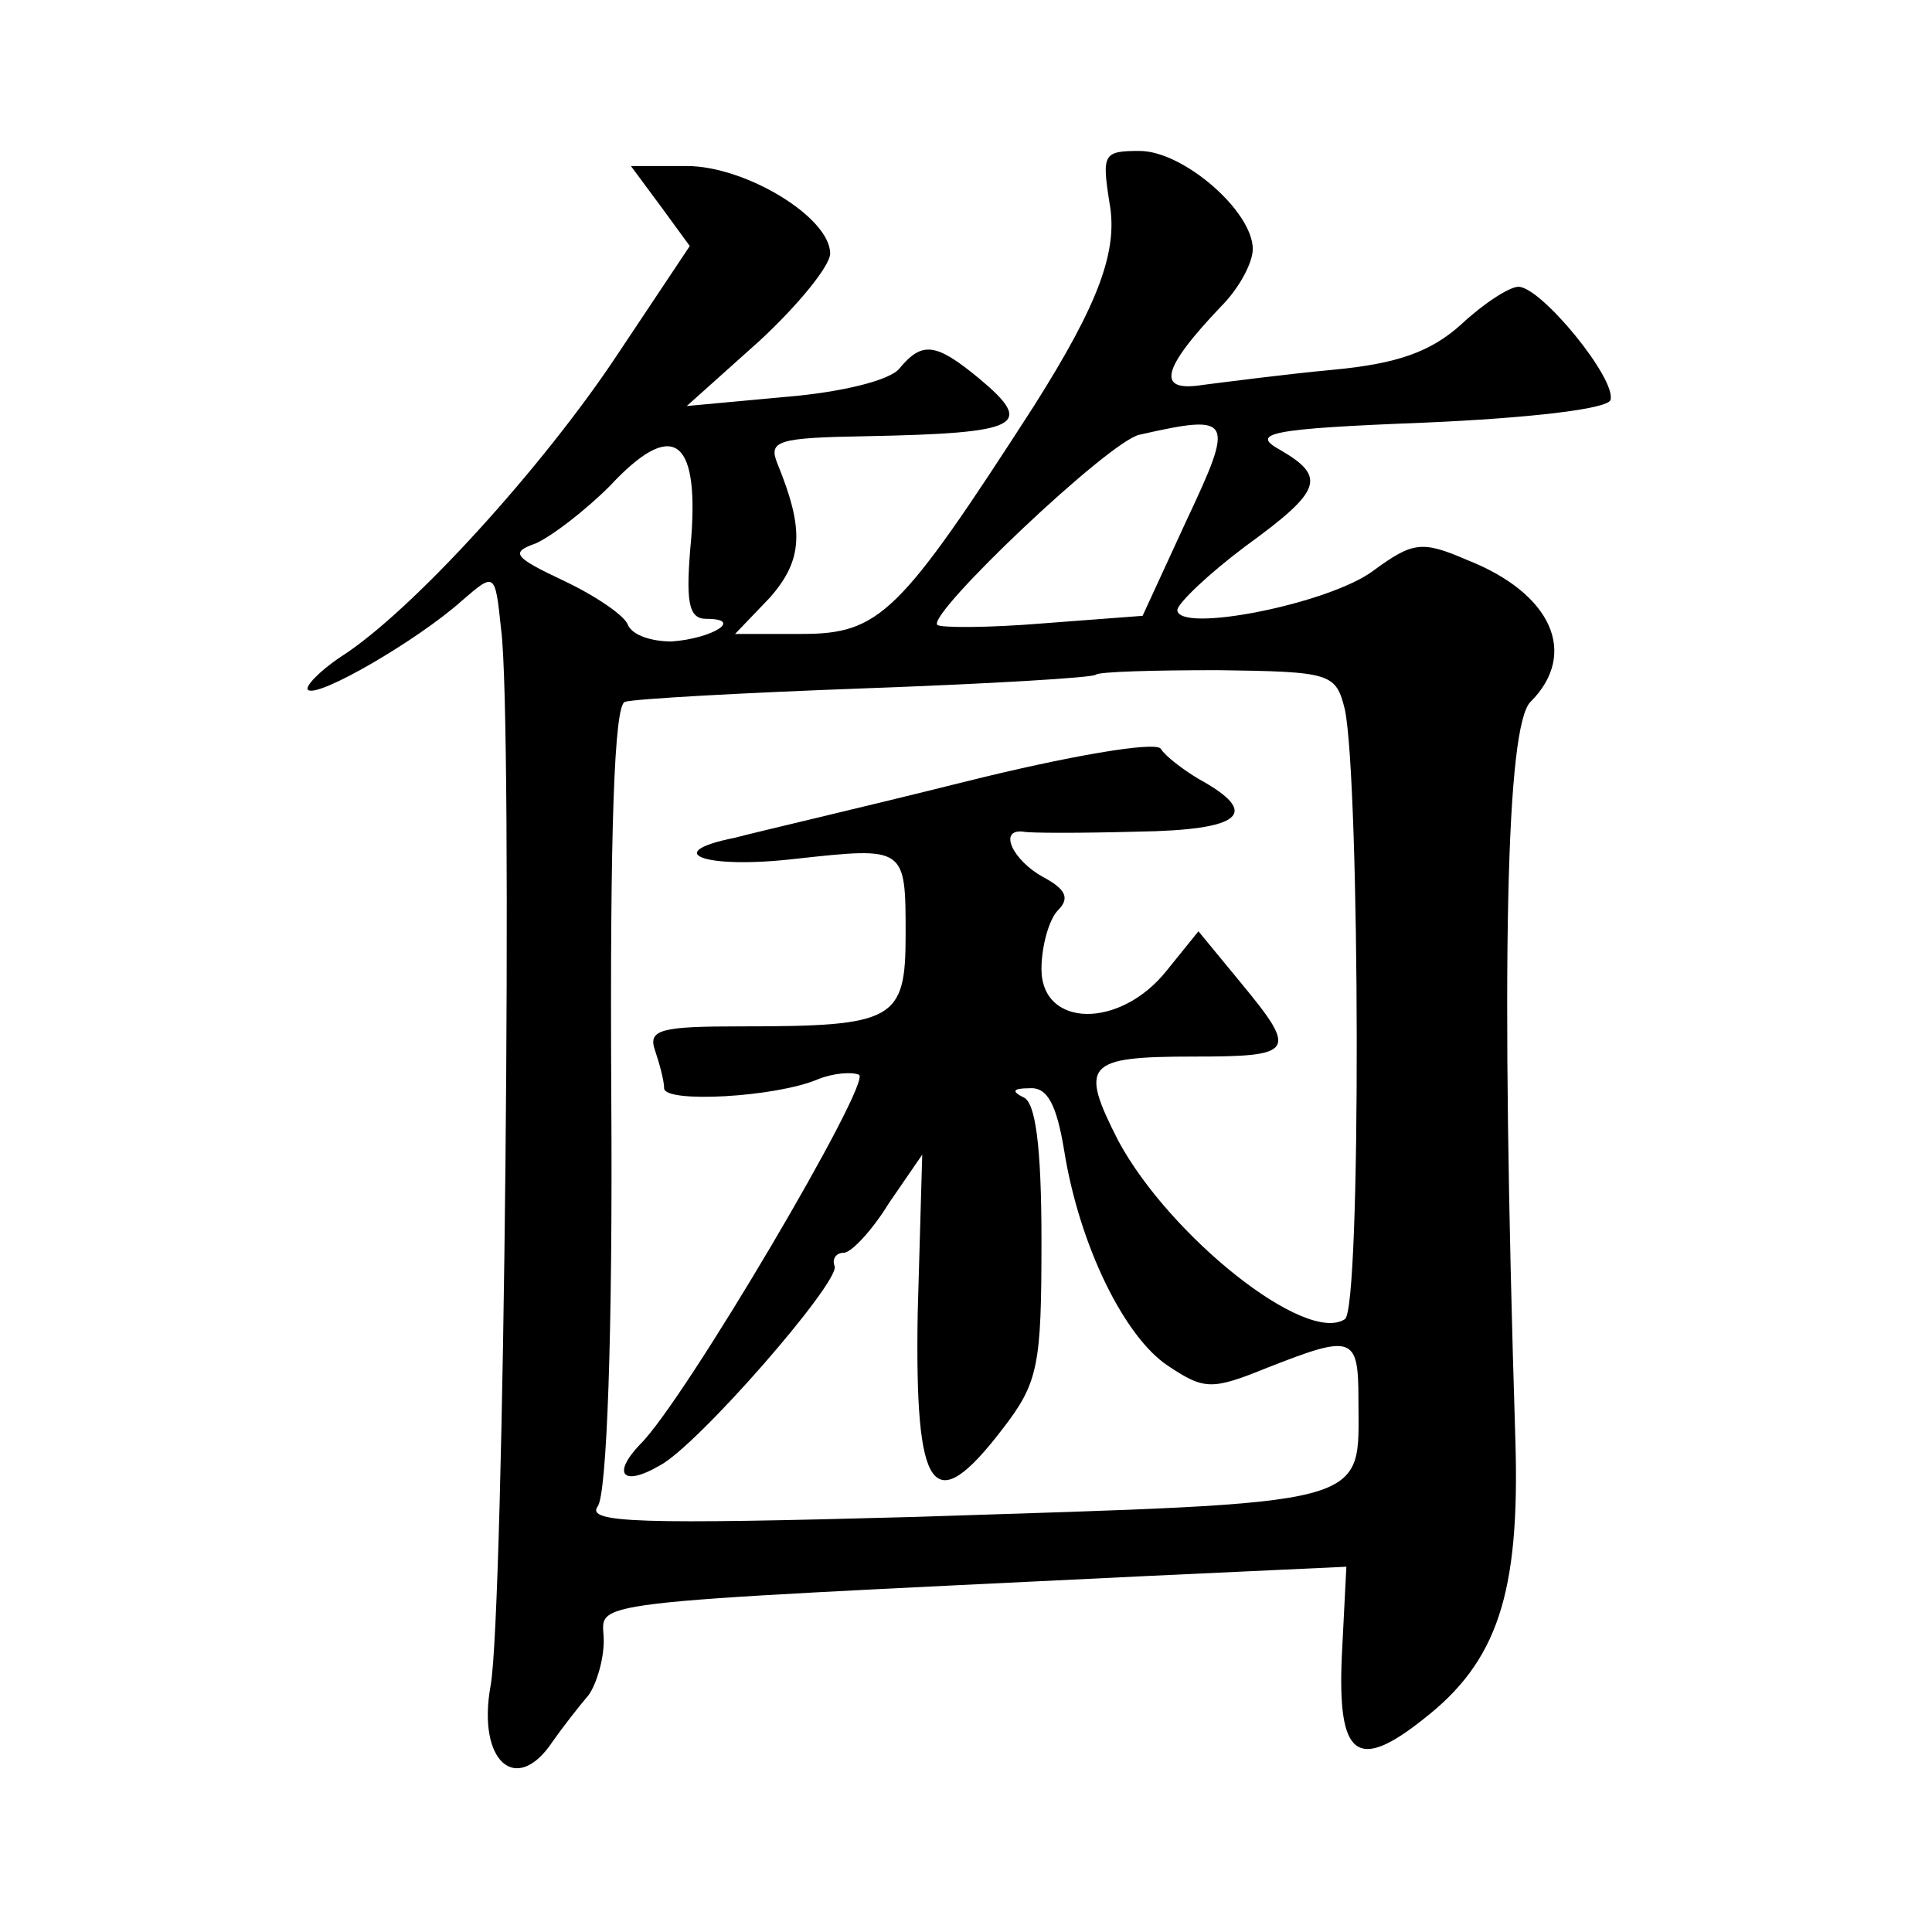
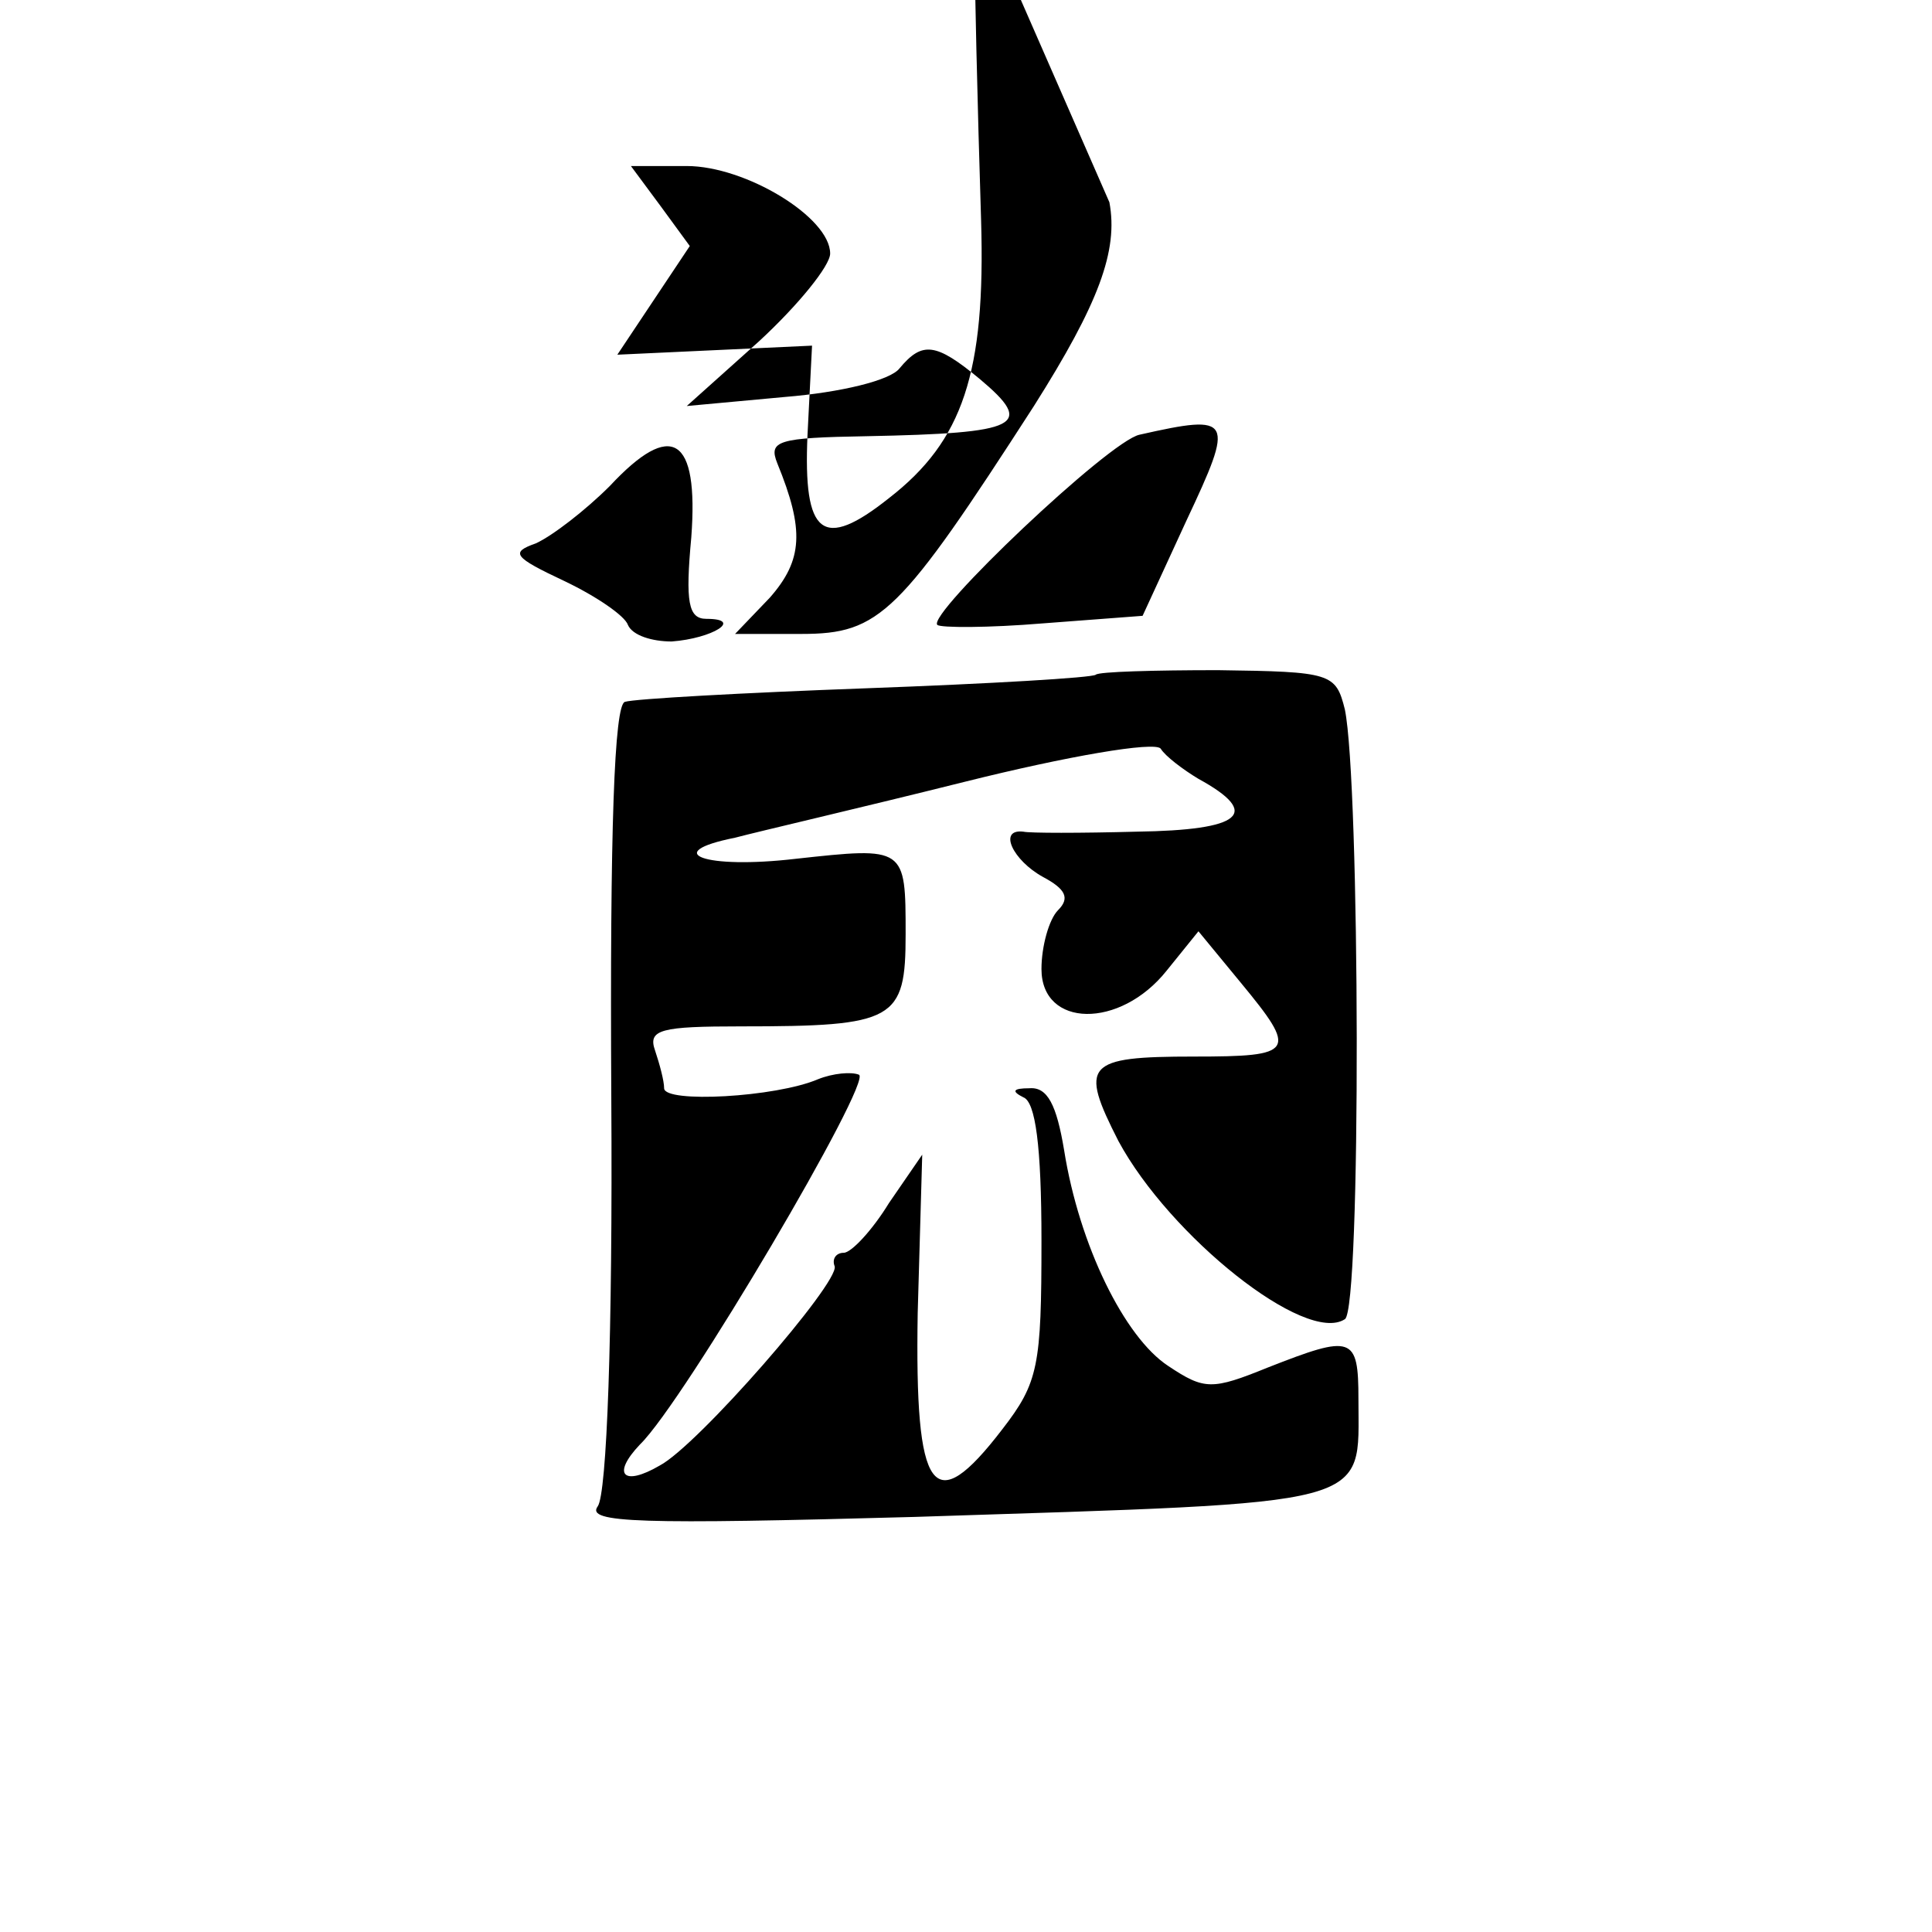
<svg xmlns="http://www.w3.org/2000/svg" version="1.0" width="128pt" height="128pt" viewBox="0 0 128 128" preserveAspectRatio="xMidYMid meet">
  <g transform="translate(0,128) scale(0.1,-0.1)" fill="#0" stroke="none">
-     <path d="M735 1146 c6 -32 -7 -67 -50 -135 -89 -138 -102 -151 -154 -151 l-44 0 23 24 c22 25 23 45 5 89 -6 15 0 17 59 18 102 2 112 7 75 38 -29 24 -38 25 -53 7 -6 -8 -39 -16 -76 -19 l-65 -6 48 43 c26 24 47 50 47 58 0 24 -56 58 -95 58 l-37 0 20 -27 19 -26 -48 -72 c-49 -74 -136 -170 -183 -200 -15 -10 -24 -20 -22 -22 6 -6 73 33 102 59 22 19 22 19 26 -19 8 -59 2 -653 -7 -700 -9 -50 17 -73 41 -37 7 10 18 24 24 31 5 7 10 23 10 36 0 27 -28 24 363 43 l129 6 -3 -59 c-3 -67 10 -77 54 -42 49 38 64 83 61 184 -10 321 -6 474 10 490 32 32 14 72 -42 94 -30 13 -36 12 -62 -7 -29 -22 -130 -42 -130 -26 1 5 21 24 45 42 51 37 54 46 23 64 -20 11 -7 14 96 18 69 3 121 9 123 15 4 14 -46 75 -61 75 -6 0 -23 -11 -38 -25 -20 -18 -42 -26 -85 -30 -32 -3 -70 -8 -86 -10 -31 -5 -28 10 12 52 12 12 21 29 21 38 0 25 -46 65 -75 65 -24 0 -25 -2 -20 -34z m51 -211 l-29 -63 -66 -5 c-36 -3 -68 -3 -70 -1 -7 7 114 122 134 126 62 14 63 11 31 -57z m-328 -11 c-4 -43 -2 -54 10 -54 25 0 4 -13 -23 -15 -13 0 -26 4 -29 11 -2 6 -21 19 -42 29 -34 16 -36 19 -19 25 11 5 33 22 49 38 41 44 59 33 54 -34z m433 -114 c10 -48 11 -398 0 -404 -26 -17 -116 55 -150 118 -26 51 -22 56 50 56 67 0 69 3 31 49 l-28 34 -21 -26 c-31 -39 -83 -38 -83 1 0 15 5 33 11 39 8 8 5 14 -10 22 -20 11 -30 32 -13 30 4 -1 38 -1 75 0 70 1 83 12 41 35 -10 6 -22 15 -25 20 -4 5 -62 -5 -130 -22 -68 -17 -137 -33 -152 -37 -50 -10 -20 -21 40 -14 73 8 73 8 73 -50 0 -57 -7 -61 -109 -61 -53 0 -62 -2 -57 -16 3 -9 6 -20 6 -25 0 -10 74 -6 102 6 10 4 22 5 27 3 10 -3 -116 -217 -145 -245 -19 -20 -11 -28 13 -14 25 13 119 121 116 132 -2 5 1 9 6 9 5 0 19 15 30 33 l22 32 -3 -105 c-2 -120 10 -137 56 -77 24 31 26 42 26 125 0 63 -4 92 -12 95 -8 4 -7 6 4 6 12 1 18 -11 23 -41 10 -63 40 -124 69 -143 24 -16 29 -16 66 -1 56 22 60 21 60 -21 0 -72 14 -68 -294 -78 -182 -5 -218 -4 -210 7 6 8 10 113 9 271 -1 178 2 260 9 262 6 2 78 6 160 9 82 3 150 7 152 9 2 2 39 3 81 3 75 -1 78 -2 84 -26z" />
+     <path d="M735 1146 c6 -32 -7 -67 -50 -135 -89 -138 -102 -151 -154 -151 l-44 0 23 24 c22 25 23 45 5 89 -6 15 0 17 59 18 102 2 112 7 75 38 -29 24 -38 25 -53 7 -6 -8 -39 -16 -76 -19 l-65 -6 48 43 c26 24 47 50 47 58 0 24 -56 58 -95 58 l-37 0 20 -27 19 -26 -48 -72 l129 6 -3 -59 c-3 -67 10 -77 54 -42 49 38 64 83 61 184 -10 321 -6 474 10 490 32 32 14 72 -42 94 -30 13 -36 12 -62 -7 -29 -22 -130 -42 -130 -26 1 5 21 24 45 42 51 37 54 46 23 64 -20 11 -7 14 96 18 69 3 121 9 123 15 4 14 -46 75 -61 75 -6 0 -23 -11 -38 -25 -20 -18 -42 -26 -85 -30 -32 -3 -70 -8 -86 -10 -31 -5 -28 10 12 52 12 12 21 29 21 38 0 25 -46 65 -75 65 -24 0 -25 -2 -20 -34z m51 -211 l-29 -63 -66 -5 c-36 -3 -68 -3 -70 -1 -7 7 114 122 134 126 62 14 63 11 31 -57z m-328 -11 c-4 -43 -2 -54 10 -54 25 0 4 -13 -23 -15 -13 0 -26 4 -29 11 -2 6 -21 19 -42 29 -34 16 -36 19 -19 25 11 5 33 22 49 38 41 44 59 33 54 -34z m433 -114 c10 -48 11 -398 0 -404 -26 -17 -116 55 -150 118 -26 51 -22 56 50 56 67 0 69 3 31 49 l-28 34 -21 -26 c-31 -39 -83 -38 -83 1 0 15 5 33 11 39 8 8 5 14 -10 22 -20 11 -30 32 -13 30 4 -1 38 -1 75 0 70 1 83 12 41 35 -10 6 -22 15 -25 20 -4 5 -62 -5 -130 -22 -68 -17 -137 -33 -152 -37 -50 -10 -20 -21 40 -14 73 8 73 8 73 -50 0 -57 -7 -61 -109 -61 -53 0 -62 -2 -57 -16 3 -9 6 -20 6 -25 0 -10 74 -6 102 6 10 4 22 5 27 3 10 -3 -116 -217 -145 -245 -19 -20 -11 -28 13 -14 25 13 119 121 116 132 -2 5 1 9 6 9 5 0 19 15 30 33 l22 32 -3 -105 c-2 -120 10 -137 56 -77 24 31 26 42 26 125 0 63 -4 92 -12 95 -8 4 -7 6 4 6 12 1 18 -11 23 -41 10 -63 40 -124 69 -143 24 -16 29 -16 66 -1 56 22 60 21 60 -21 0 -72 14 -68 -294 -78 -182 -5 -218 -4 -210 7 6 8 10 113 9 271 -1 178 2 260 9 262 6 2 78 6 160 9 82 3 150 7 152 9 2 2 39 3 81 3 75 -1 78 -2 84 -26z" />
  </g>
</svg>